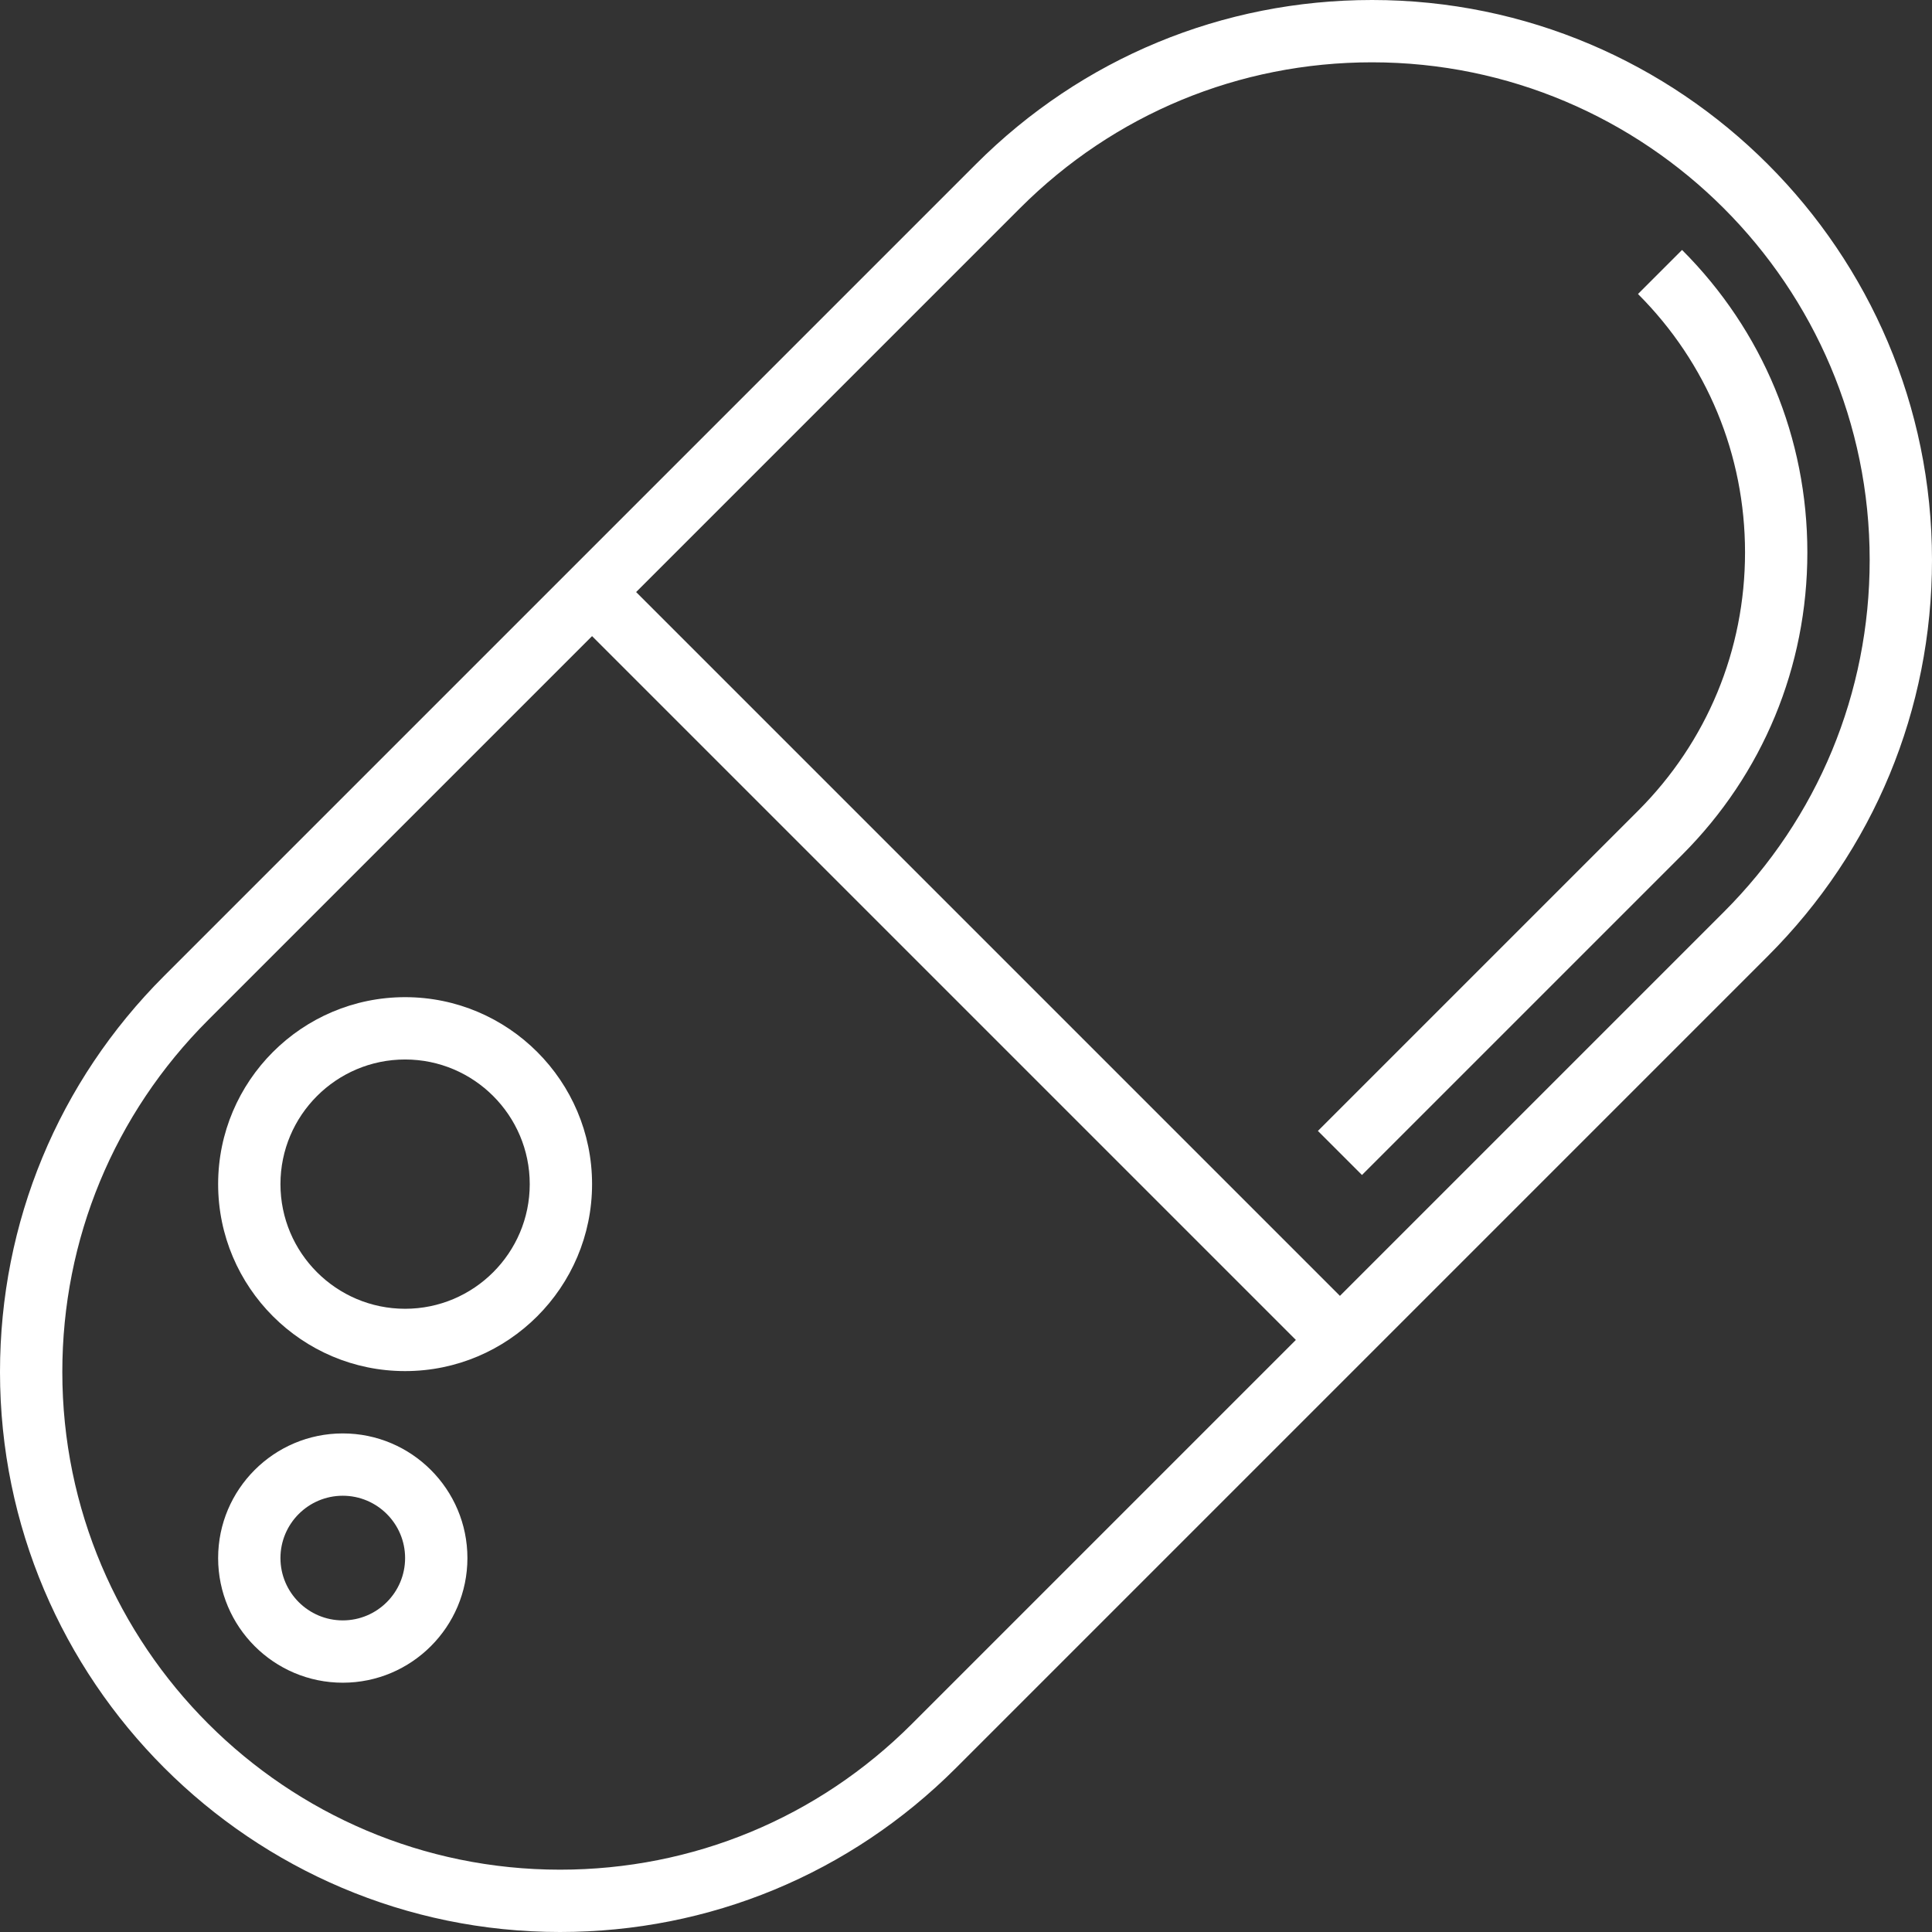
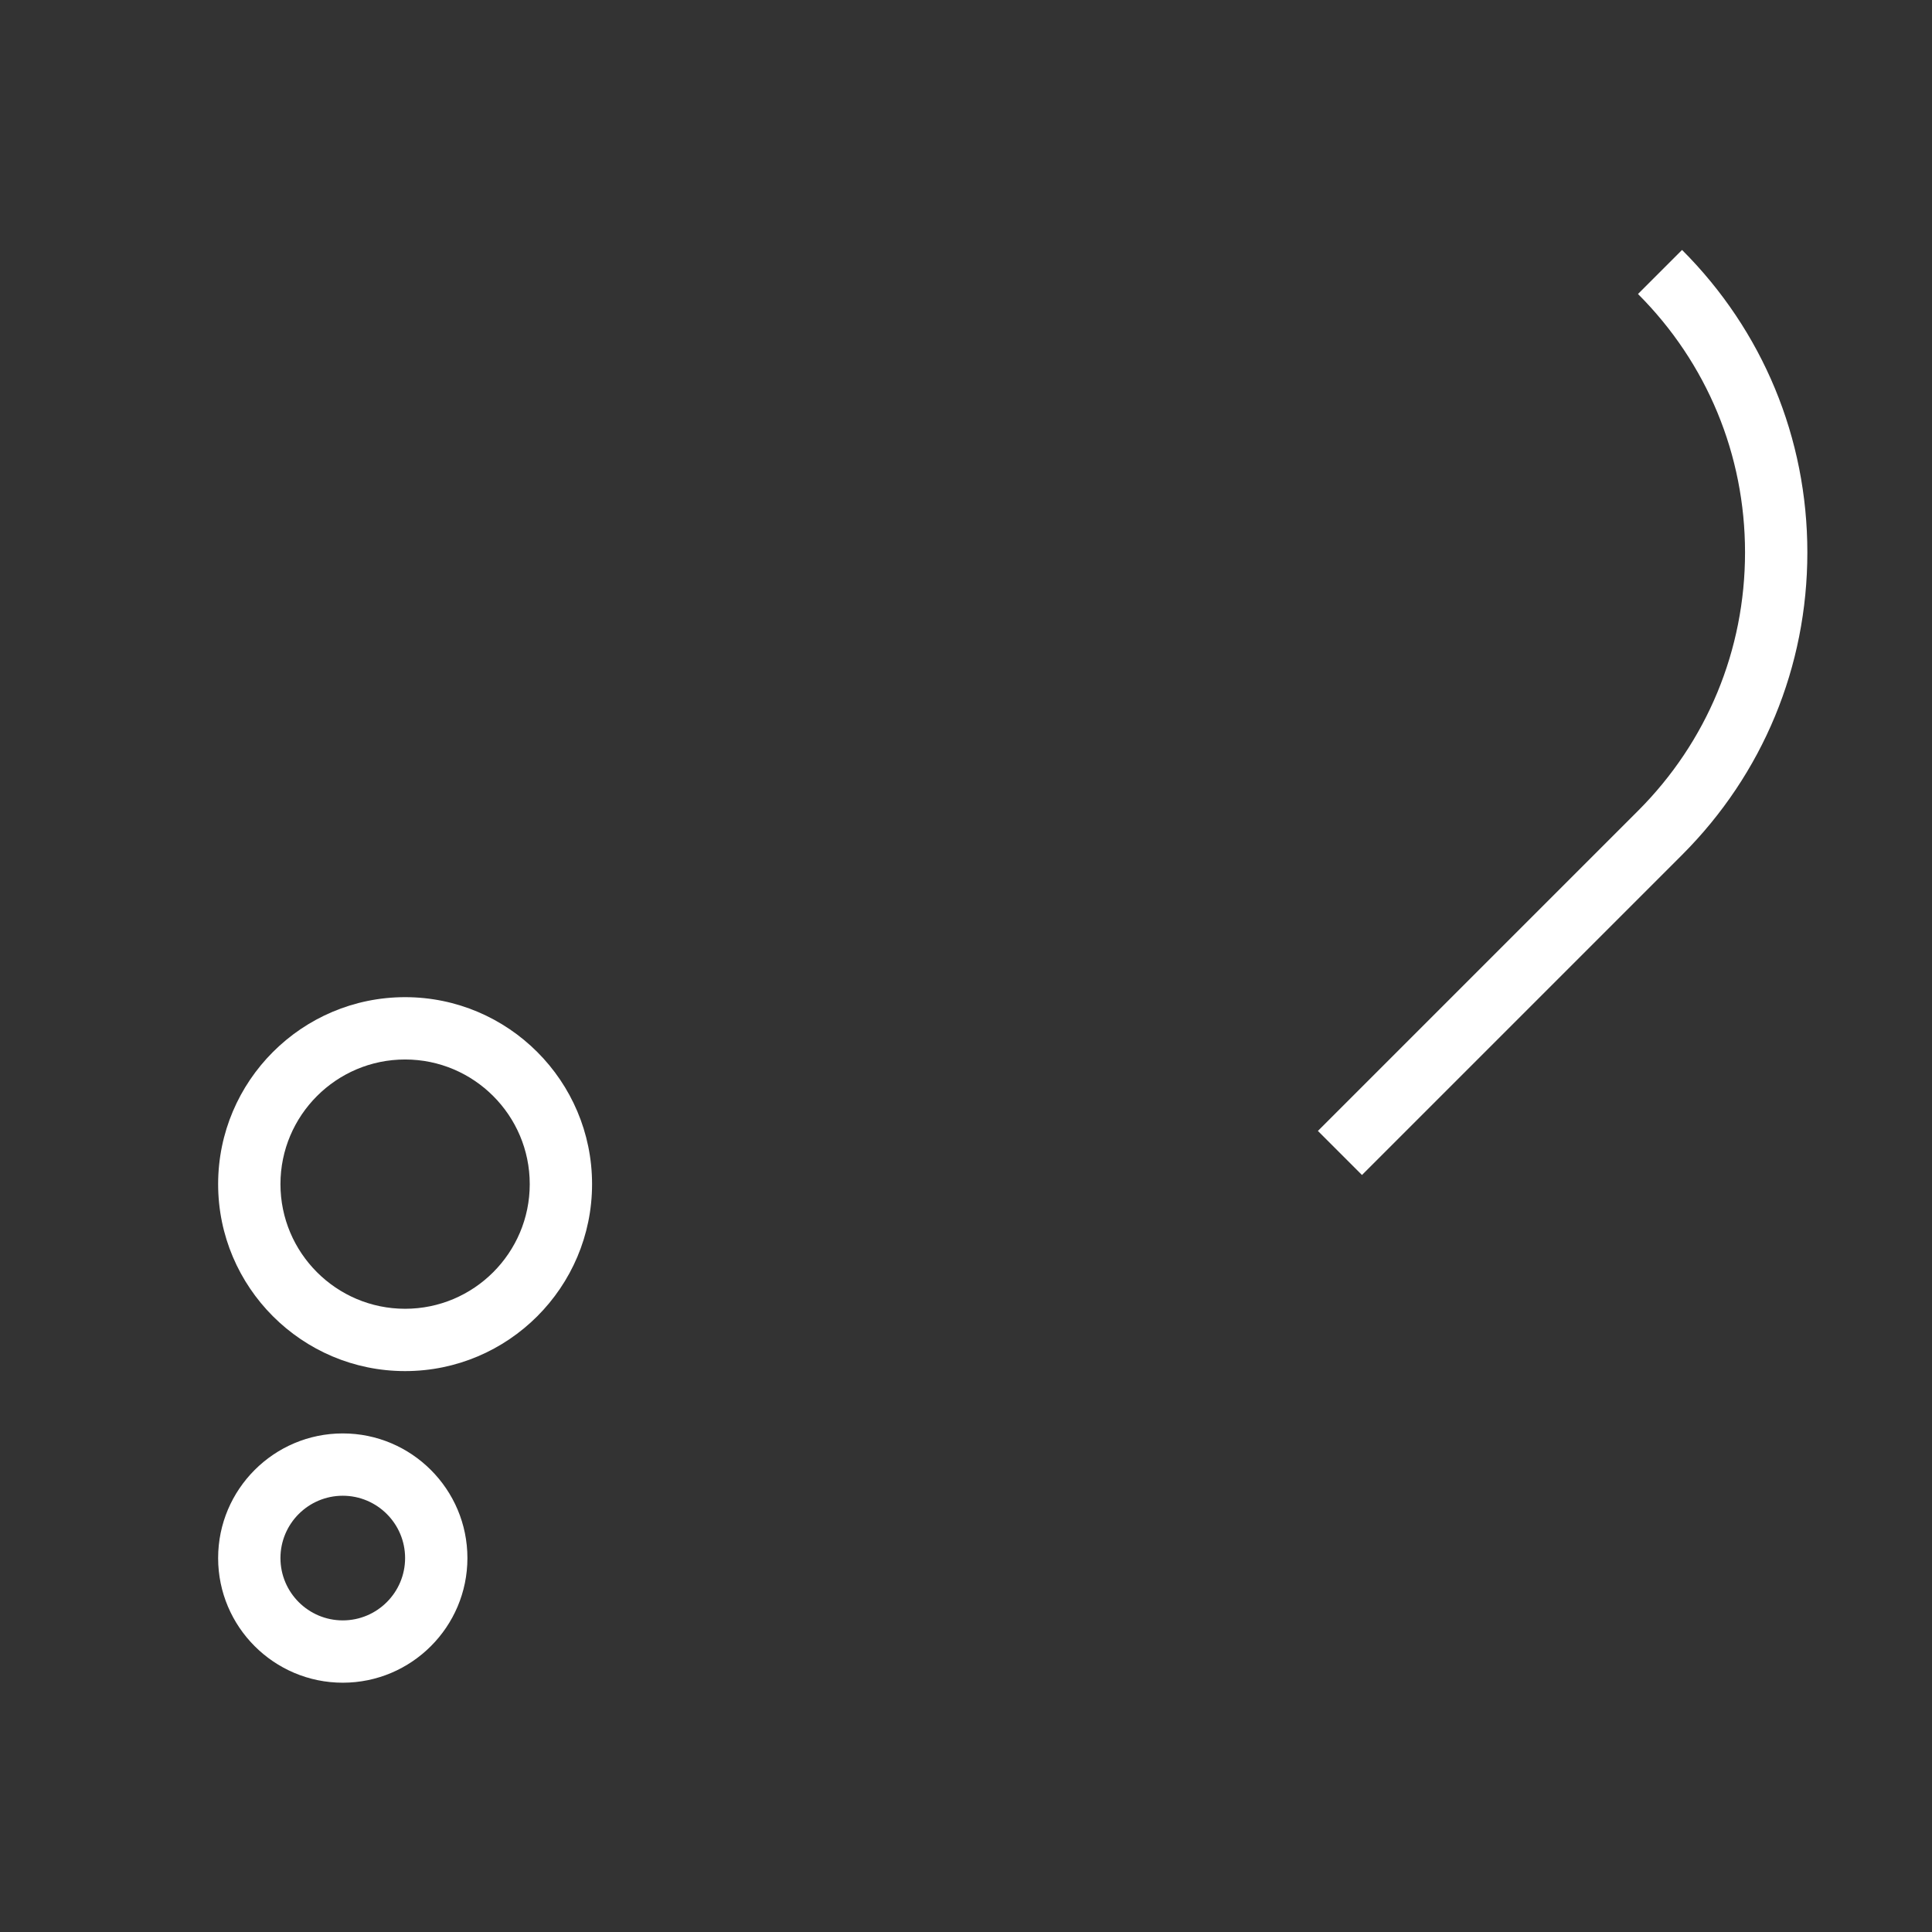
<svg xmlns="http://www.w3.org/2000/svg" height="512px" viewBox="0 0 496 496" width="512px" class="">
  <rect x="0" y="0" width="496" height="496" fill="#333333" stroke="none" />
  <g>
-     <path d="m352.23 0c-38.398 0-74.496 14.953-101.656 42.113l-208.461 208.461c-27.16 27.152-42.113 63.258-42.113 101.656 0 79.273 64.496 143.77 143.77 143.77 38.398 0 74.496-14.953 101.656-42.113l208.469-208.473c27.152-27.141 42.105-63.246 42.105-101.645 0-79.273-64.496-143.77-143.77-143.77zm-118.117 442.574c-24.137 24.137-56.227 37.426-90.344 37.426-70.457 0-127.77-57.32-127.77-127.77 0-34.125 13.289-66.207 37.426-90.344l98.574-98.574 180.688 180.688zm208.461-208.461-98.574 98.574-180.688-180.688 98.574-98.574c24.137-24.137 56.227-37.426 90.344-37.426 70.457 0 127.77 57.32 127.77 127.77 0 34.117-13.289 66.207-37.426 90.344zm0 0" data-original="#000000" class="active-path" data-old_color="#000000" fill="#FFFFFF" />
    <path d="m431.832 64.168-11.312 11.312c17.719 17.719 27.48 41.289 27.48 66.344 0 25.055-9.762 48.625-27.48 66.344l-82.176 82.176 11.312 11.312 82.176-82.176c20.742-20.746 32.168-48.32 32.168-77.656 0-29.336-11.426-56.914-32.168-77.656zm0 0" data-original="#000000" class="active-path" data-old_color="#000000" fill="#FFFFFF" />
-     <path d="m88 368c-17.648 0-32 14.352-32 32s14.352 32 32 32 32-14.352 32-32-14.352-32-32-32zm0 48c-8.824 0-16-7.176-16-16s7.176-16 16-16 16 7.176 16 16-7.176 16-16 16zm0 0" data-original="#000000" class="active-path" data-old_color="#000000" fill="#FFFFFF" />
+     <path d="m88 368c-17.648 0-32 14.352-32 32s14.352 32 32 32 32-14.352 32-32-14.352-32-32-32m0 48c-8.824 0-16-7.176-16-16s7.176-16 16-16 16 7.176 16 16-7.176 16-16 16zm0 0" data-original="#000000" class="active-path" data-old_color="#000000" fill="#FFFFFF" />
    <path d="m104 256c-26.473 0-48 21.527-48 48s21.527 48 48 48 48-21.527 48-48-21.527-48-48-48zm0 80c-17.648 0-32-14.352-32-32s14.352-32 32-32 32 14.352 32 32-14.352 32-32 32zm0 0" data-original="#000000" class="active-path" data-old_color="#000000" fill="#FFFFFF" />
  </g>
</svg>